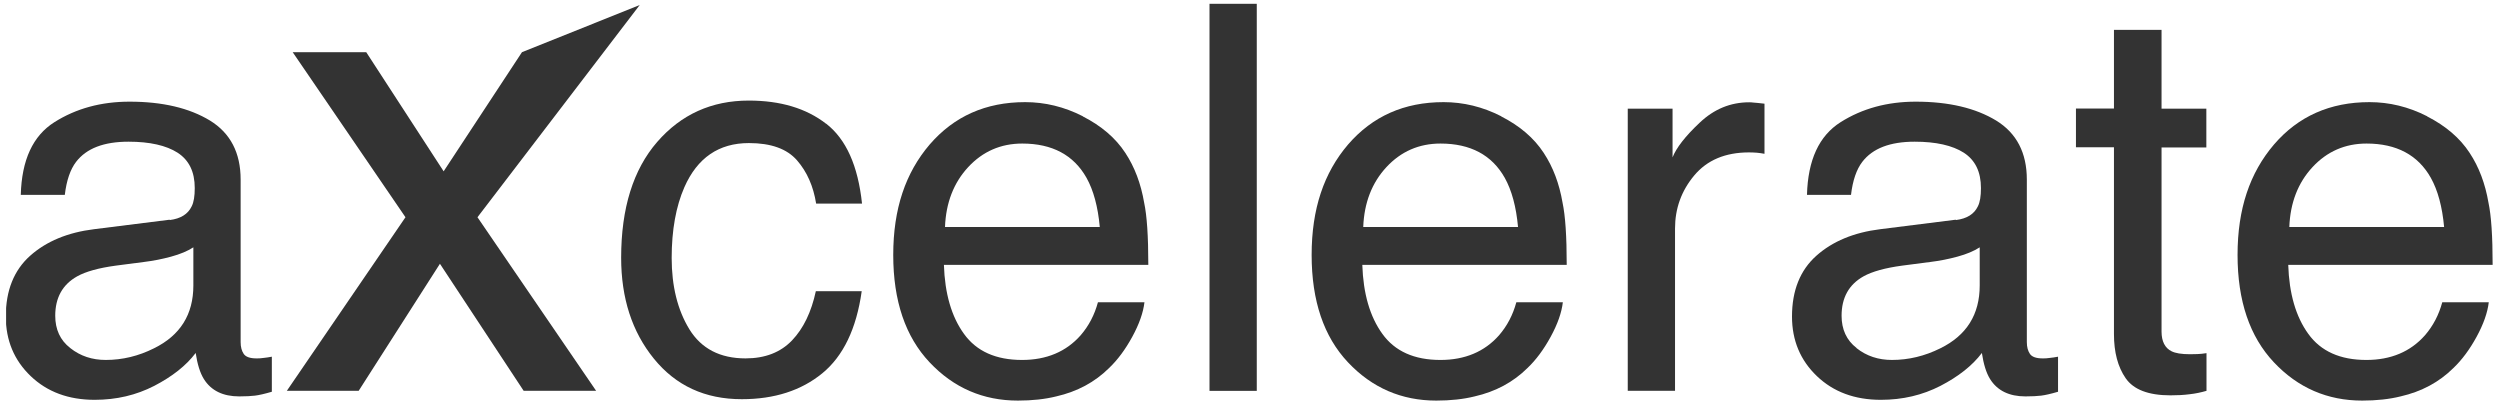
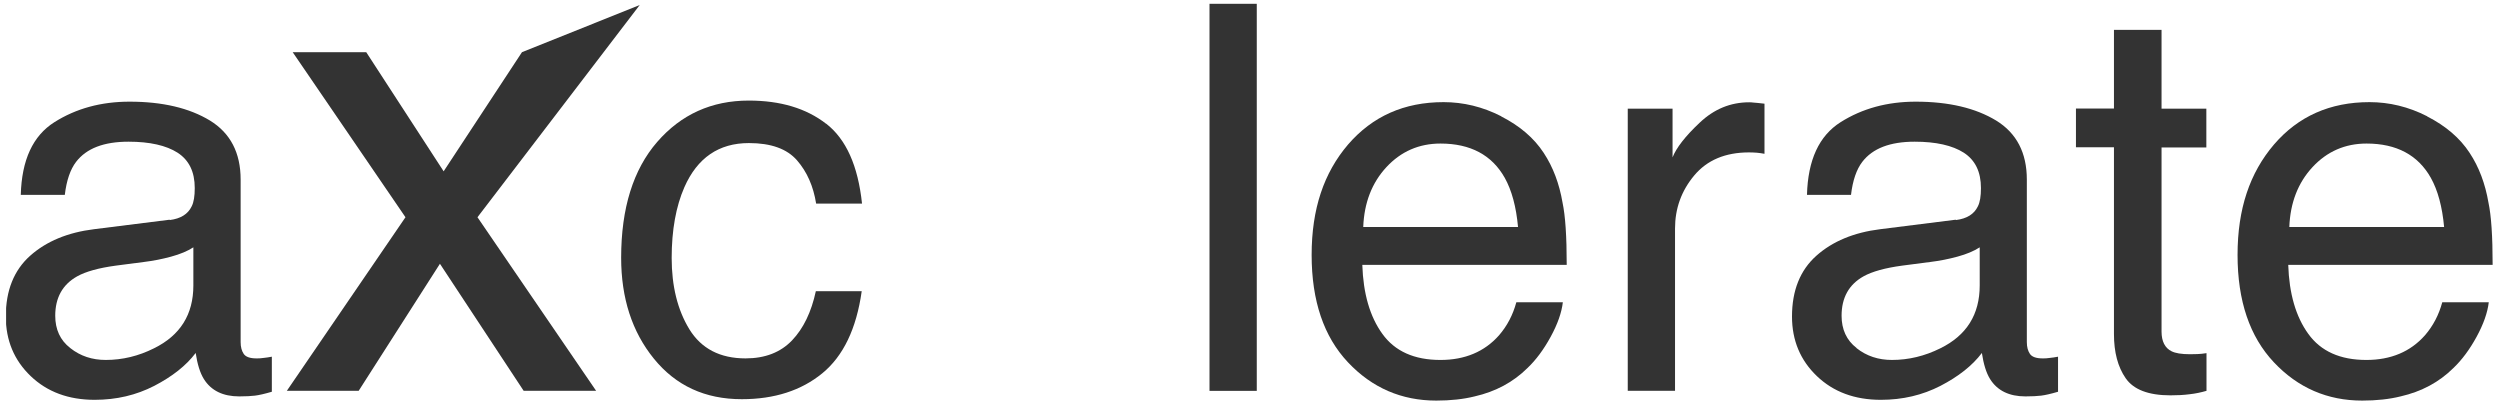
<svg xmlns="http://www.w3.org/2000/svg" width="278" height="45" viewBox="0 0 278 45" fill="none">
  <g clip-path="url(#clip0_2114_16257)">
    <path d="M18.89 24.467C20.093 24.312 20.9 23.811 21.313 22.949C21.553 22.483 21.656 21.811 21.656 20.913C21.656 19.102 21.021 17.808 19.749 16.98C18.478 16.17 16.657 15.756 14.286 15.756C11.554 15.756 9.613 16.497 8.462 17.998C7.826 18.826 7.396 20.051 7.207 21.672H2.311C2.414 17.791 3.651 15.1 6.056 13.582C8.462 12.064 11.245 11.305 14.406 11.305C18.083 11.305 21.055 12.012 23.357 13.41C25.625 14.807 26.759 16.998 26.759 19.965V38.043C26.759 38.595 26.879 39.026 27.102 39.354C27.326 39.681 27.79 39.854 28.511 39.854C28.752 39.854 29.009 39.854 29.302 39.802C29.594 39.768 29.903 39.733 30.229 39.664V43.563C29.405 43.804 28.786 43.942 28.357 43.994C27.927 44.046 27.343 44.08 26.604 44.08C24.8 44.08 23.477 43.442 22.67 42.148C22.24 41.458 21.948 40.492 21.759 39.25C20.694 40.665 19.148 41.872 17.155 42.907C15.145 43.942 12.946 44.46 10.523 44.46C7.62 44.46 5.249 43.58 3.411 41.821C1.572 40.061 0.645 37.853 0.645 35.197C0.645 32.298 1.555 30.039 3.359 28.434C5.163 26.83 7.534 25.847 10.472 25.485L18.856 24.433L18.89 24.467ZM7.826 38.715C8.943 39.595 10.248 40.026 11.76 40.026C13.616 40.026 15.403 39.595 17.121 38.733C20.041 37.301 21.502 34.972 21.502 31.747V27.503C20.866 27.917 20.041 28.262 19.028 28.538C18.014 28.814 17.035 29.004 16.055 29.125L12.877 29.538C10.97 29.797 9.544 30.194 8.582 30.729C6.95 31.643 6.142 33.109 6.142 35.11C6.142 36.628 6.692 37.836 7.809 38.698L7.826 38.715Z" fill="#333333" />
    <path d="M32.565 5.803H40.725L49.333 19.051L58.043 5.803L71.135 0.559L53.095 24.157L66.29 43.46H58.232L48.92 29.332L39.883 43.46H31.895L45.089 24.157L32.547 5.803H32.565Z" fill="#333333" />
    <path d="M91.871 13.754C94.087 15.479 95.41 18.429 95.857 22.638H90.754C90.445 20.706 89.74 19.101 88.624 17.825C87.507 16.548 85.737 15.91 83.281 15.91C79.93 15.91 77.542 17.549 76.099 20.826C75.171 22.948 74.69 25.57 74.69 28.692C74.69 31.815 75.343 34.471 76.666 36.627C77.989 38.767 80.068 39.853 82.903 39.853C85.085 39.853 86.802 39.181 88.074 37.852C89.345 36.524 90.222 34.695 90.72 32.384H95.822C95.238 36.541 93.778 39.594 91.441 41.509C89.105 43.424 86.115 44.39 82.49 44.39C78.401 44.39 75.154 42.889 72.715 39.888C70.275 36.886 69.072 33.143 69.072 28.658C69.072 23.155 70.412 18.86 73.075 15.789C75.738 12.719 79.14 11.184 83.263 11.184C86.785 11.184 89.654 12.046 91.854 13.754H91.871Z" fill="#333333" />
-     <path d="M120.409 12.944C122.47 13.996 124.051 15.342 125.133 16.998C126.181 18.585 126.868 20.43 127.229 22.535C127.539 23.984 127.693 26.278 127.693 29.452H104.963C105.066 32.644 105.805 35.214 107.197 37.129C108.588 39.061 110.736 40.027 113.657 40.027C116.371 40.027 118.553 39.112 120.168 37.284C121.079 36.231 121.714 35.007 122.092 33.609H127.264C127.126 34.765 126.679 36.042 125.906 37.456C125.133 38.871 124.274 40.027 123.329 40.924C121.749 42.493 119.79 43.546 117.454 44.08C116.199 44.391 114.773 44.546 113.193 44.546C109.327 44.546 106.046 43.132 103.366 40.285C100.685 37.439 99.328 33.471 99.328 28.348C99.328 23.225 100.685 19.223 103.383 16.066C106.097 12.927 109.619 11.357 114 11.357C116.199 11.357 118.347 11.874 120.409 12.927V12.944ZM122.298 25.261C122.092 22.983 121.594 21.155 120.821 19.775C119.395 17.239 117.007 15.963 113.674 15.963C111.286 15.963 109.276 16.843 107.661 18.585C106.046 20.327 105.187 22.552 105.084 25.243H122.298V25.261Z" fill="#333333" />
    <path d="M134.496 0.422H139.753V43.461H134.496V0.422Z" fill="#333333" />
    <path d="M166.934 12.944C168.996 13.996 170.576 15.342 171.659 16.998C172.707 18.585 173.394 20.43 173.755 22.535C174.064 23.984 174.219 26.278 174.219 29.452H151.489C151.592 32.644 152.331 35.214 153.722 37.129C155.114 39.061 157.261 40.027 160.182 40.027C162.897 40.027 165.078 39.112 166.693 37.284C167.604 36.231 168.24 35.007 168.618 33.609H173.789C173.652 34.765 173.205 36.042 172.432 37.456C171.659 38.871 170.8 40.027 169.855 40.924C168.274 42.493 166.316 43.546 163.979 44.08C162.725 44.391 161.299 44.546 159.718 44.546C155.853 44.546 152.571 43.132 149.891 40.285C147.211 37.439 145.854 33.471 145.854 28.348C145.854 23.225 147.211 19.223 149.908 16.066C152.623 12.927 156.145 11.357 160.526 11.357C162.725 11.357 164.872 11.874 166.934 12.927V12.944ZM168.807 25.261C168.601 22.983 168.102 21.155 167.329 19.775C165.903 17.239 163.515 15.963 160.182 15.963C157.794 15.963 155.784 16.843 154.169 18.585C152.554 20.327 151.695 22.552 151.592 25.243H168.807V25.261Z" fill="#333333" />
    <path d="M181.006 12.082H185.988V17.499C186.401 16.447 187.397 15.153 188.995 13.652C190.593 12.134 192.431 11.375 194.51 11.375C194.613 11.375 194.767 11.375 195.008 11.409C195.248 11.427 195.644 11.461 196.211 11.53V17.102C195.901 17.05 195.609 16.998 195.352 16.981C195.094 16.964 194.802 16.947 194.493 16.947C191.847 16.947 189.819 17.809 188.393 19.517C186.967 21.225 186.263 23.191 186.263 25.417V43.46H181.006V12.082Z" fill="#333333" />
    <path d="M217.515 24.467C218.718 24.312 219.525 23.811 219.938 22.949C220.178 22.483 220.281 21.811 220.281 20.913C220.281 19.102 219.646 17.808 218.374 16.98C217.103 16.17 215.282 15.756 212.911 15.756C210.179 15.756 208.238 16.497 207.087 17.998C206.451 18.826 206.021 20.051 205.832 21.672H200.936C201.039 17.791 202.276 15.1 204.681 13.582C207.087 12.064 209.87 11.305 213.031 11.305C216.708 11.305 219.68 12.012 221.982 13.41C224.25 14.807 225.384 16.998 225.384 19.965V38.043C225.384 38.595 225.504 39.026 225.728 39.354C225.951 39.681 226.415 39.854 227.136 39.854C227.377 39.854 227.635 39.854 227.927 39.802C228.219 39.768 228.528 39.733 228.854 39.664V43.563C228.03 43.804 227.411 43.942 226.982 43.994C226.552 44.046 225.968 44.08 225.229 44.08C223.425 44.08 222.102 43.442 221.295 42.148C220.865 41.458 220.573 40.492 220.384 39.25C219.319 40.665 217.773 41.872 215.78 42.907C213.77 43.942 211.571 44.46 209.148 44.46C206.245 44.46 203.874 43.58 202.036 41.821C200.197 40.061 199.27 37.853 199.27 35.197C199.27 32.298 200.18 30.039 201.984 28.434C203.788 26.83 206.159 25.847 209.097 25.485L217.464 24.433L217.515 24.467ZM206.451 38.715C207.568 39.595 208.873 40.026 210.385 40.026C212.241 40.026 214.028 39.595 215.763 38.733C218.684 37.301 220.144 34.972 220.144 31.747V27.503C219.508 27.917 218.684 28.262 217.67 28.538C216.656 28.814 215.677 29.004 214.698 29.125L211.519 29.538C209.612 29.797 208.186 30.194 207.224 30.729C205.592 31.643 204.784 33.109 204.784 35.11C204.784 36.628 205.334 37.836 206.451 38.698V38.715Z" fill="#333333" />
    <path d="M235.055 3.32H240.364V12.083H245.346V16.396H240.364V36.872C240.364 37.959 240.742 38.7 241.48 39.062C241.893 39.27 242.563 39.39 243.525 39.39C243.783 39.39 244.058 39.39 244.35 39.373C244.642 39.373 244.985 39.321 245.363 39.27V43.461C244.762 43.634 244.126 43.772 243.473 43.841C242.821 43.927 242.116 43.962 241.36 43.962C238.903 43.962 237.254 43.323 236.378 42.064C235.502 40.805 235.072 39.166 235.072 37.148V16.379H230.846V12.066H235.072V3.32H235.055Z" fill="#333333" />
    <path d="M269.897 12.944C271.959 13.996 273.539 15.342 274.622 16.998C275.67 18.585 276.357 20.43 276.718 22.535C277.027 23.984 277.181 26.278 277.181 29.452H254.452C254.555 32.644 255.293 35.214 256.685 37.129C258.077 39.061 260.224 40.027 263.145 40.027C265.859 40.027 268.041 39.112 269.656 37.284C270.567 36.231 271.203 35.007 271.581 33.609H276.752C276.614 34.765 276.168 36.042 275.395 37.456C274.622 38.871 273.762 40.027 272.818 40.924C271.237 42.493 269.278 43.546 266.942 44.08C265.688 44.391 264.262 44.546 262.681 44.546C258.815 44.546 255.534 43.132 252.854 40.285C250.174 37.439 248.816 33.471 248.816 28.348C248.816 23.225 250.174 19.223 252.871 16.066C255.568 12.927 259.108 11.357 263.489 11.357C265.688 11.357 267.835 11.874 269.897 12.927V12.944ZM271.787 25.261C271.581 22.983 271.082 21.155 270.309 19.775C268.883 17.239 266.495 15.963 263.162 15.963C260.774 15.963 258.764 16.843 257.149 18.585C255.534 20.327 254.675 22.552 254.572 25.243H271.787V25.261Z" fill="#333333" />
  </g>
  <defs>
    <clipPath id="clip0_2114_16257">
      <rect width="276.503" height="44.16" fill="white" transform="translate(0.678 0.422)" />
    </clipPath>
  </defs>
</svg>